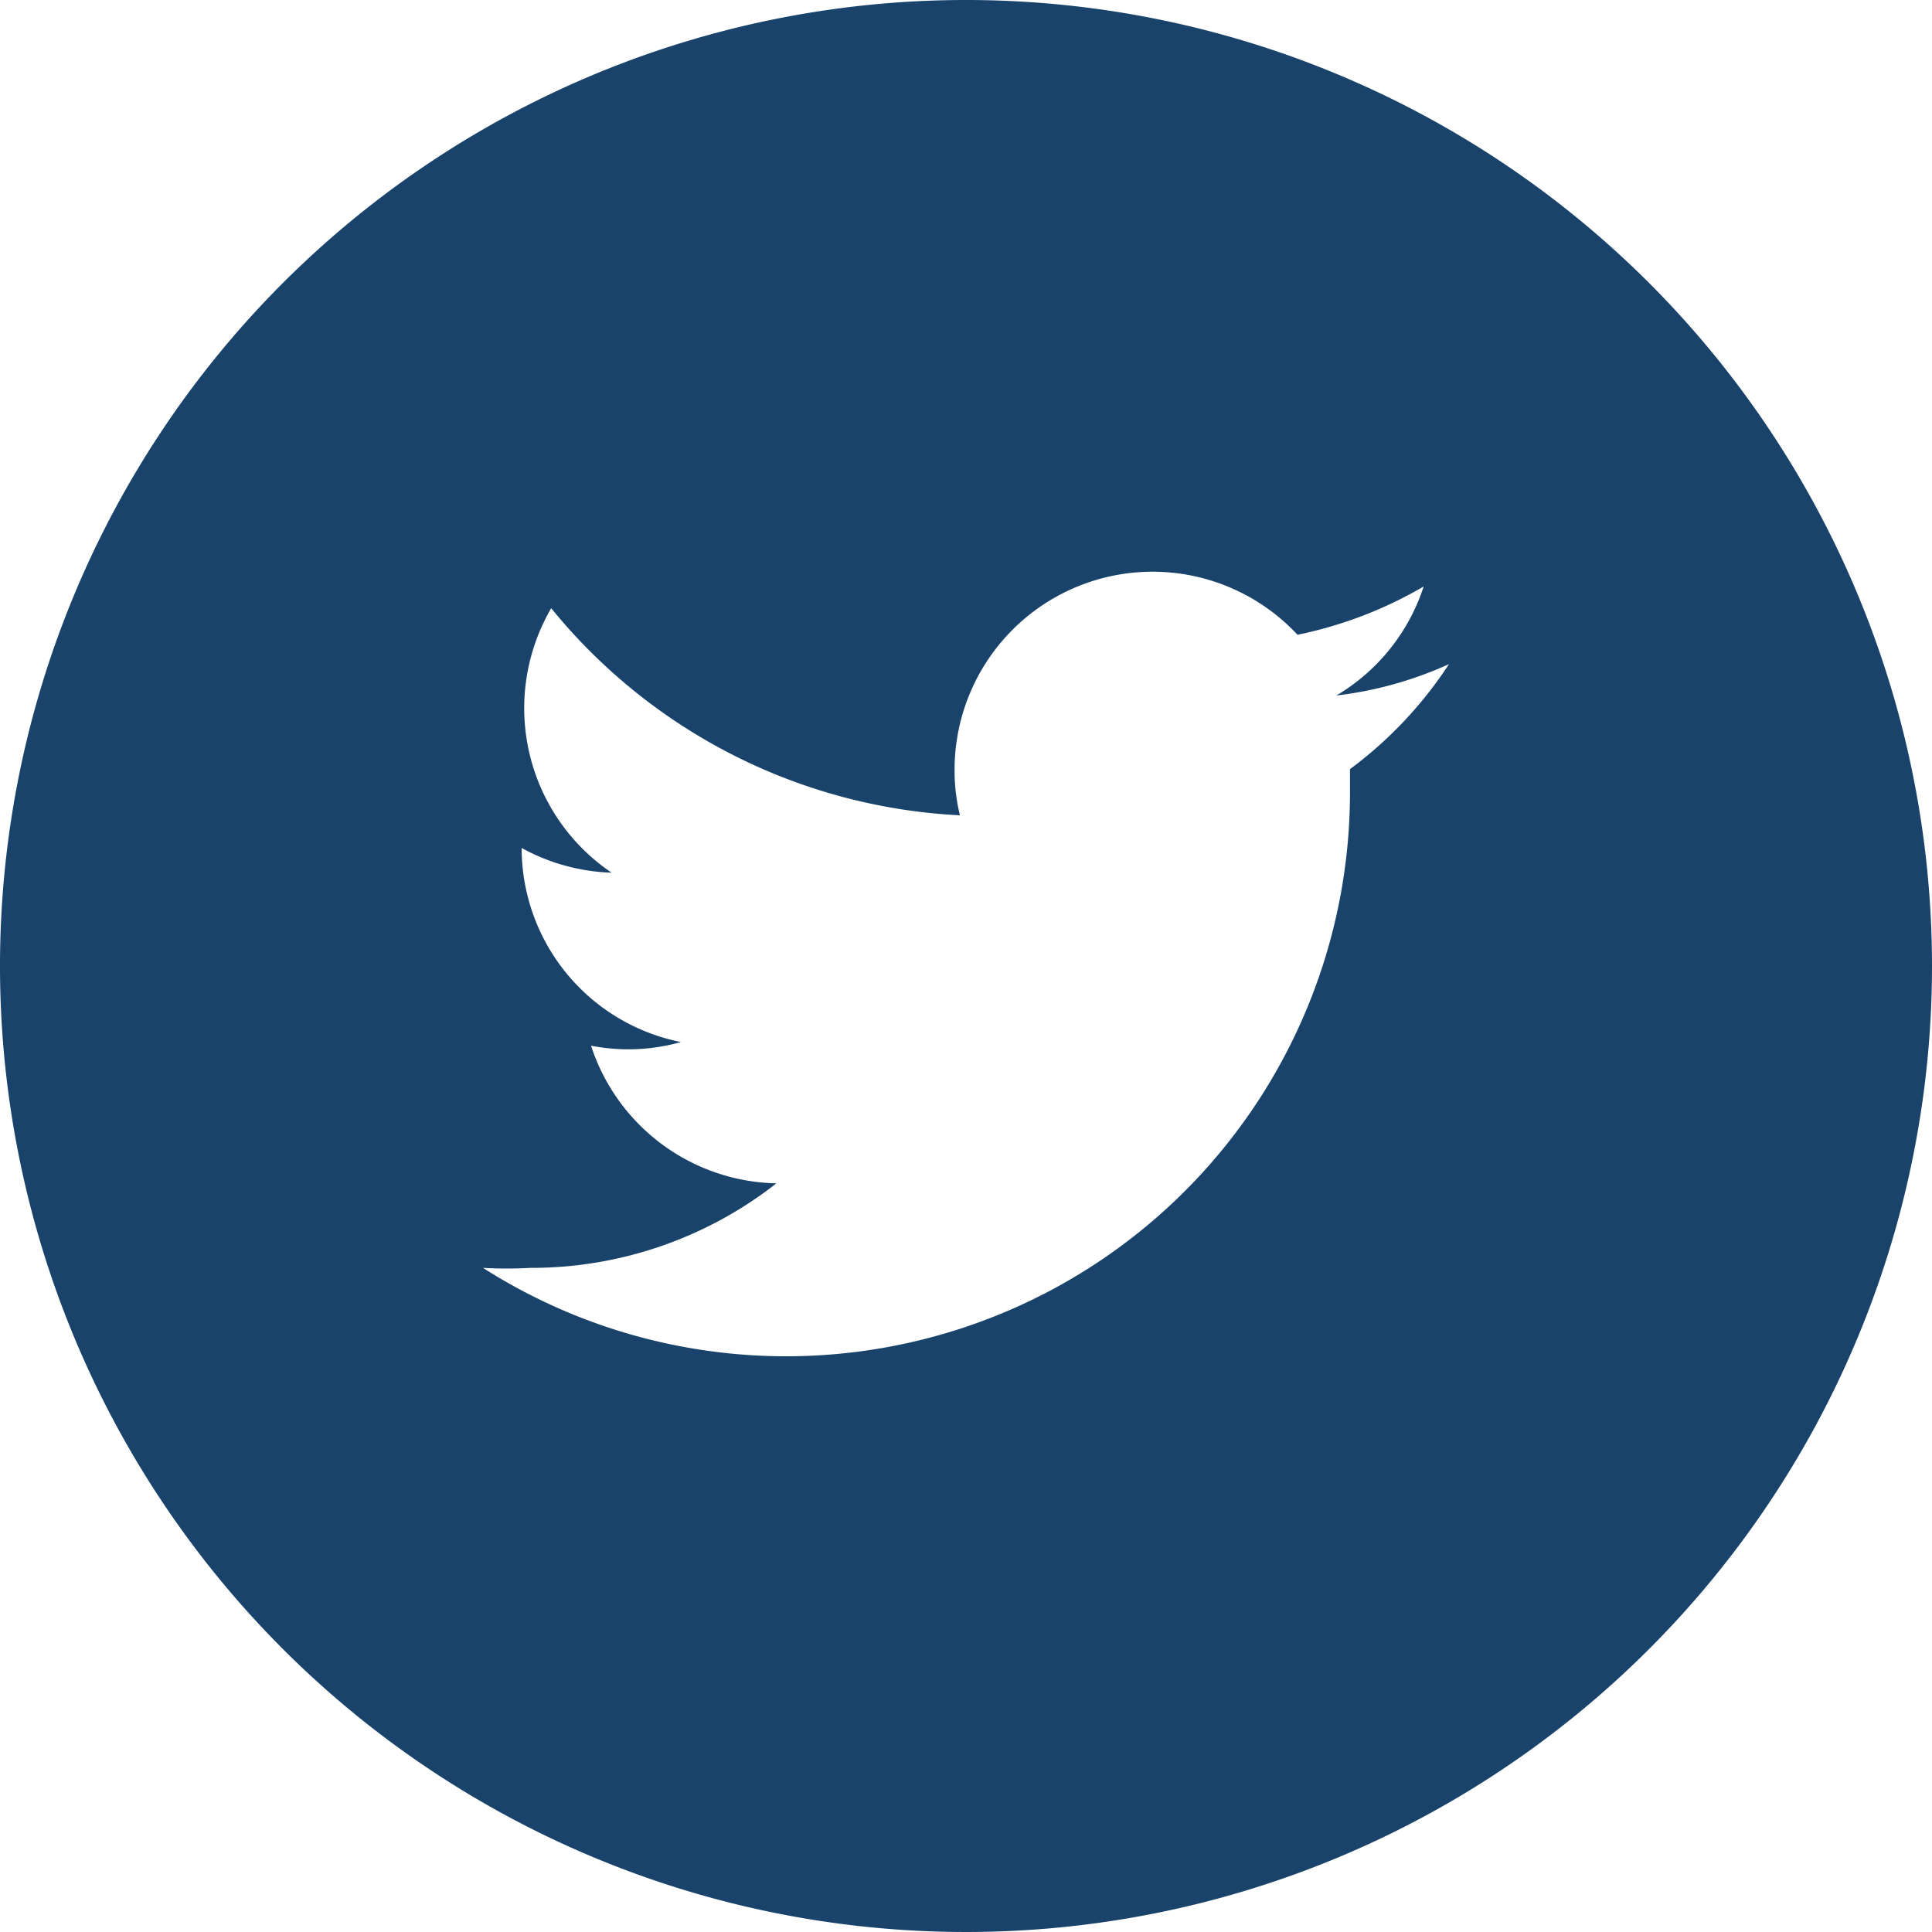
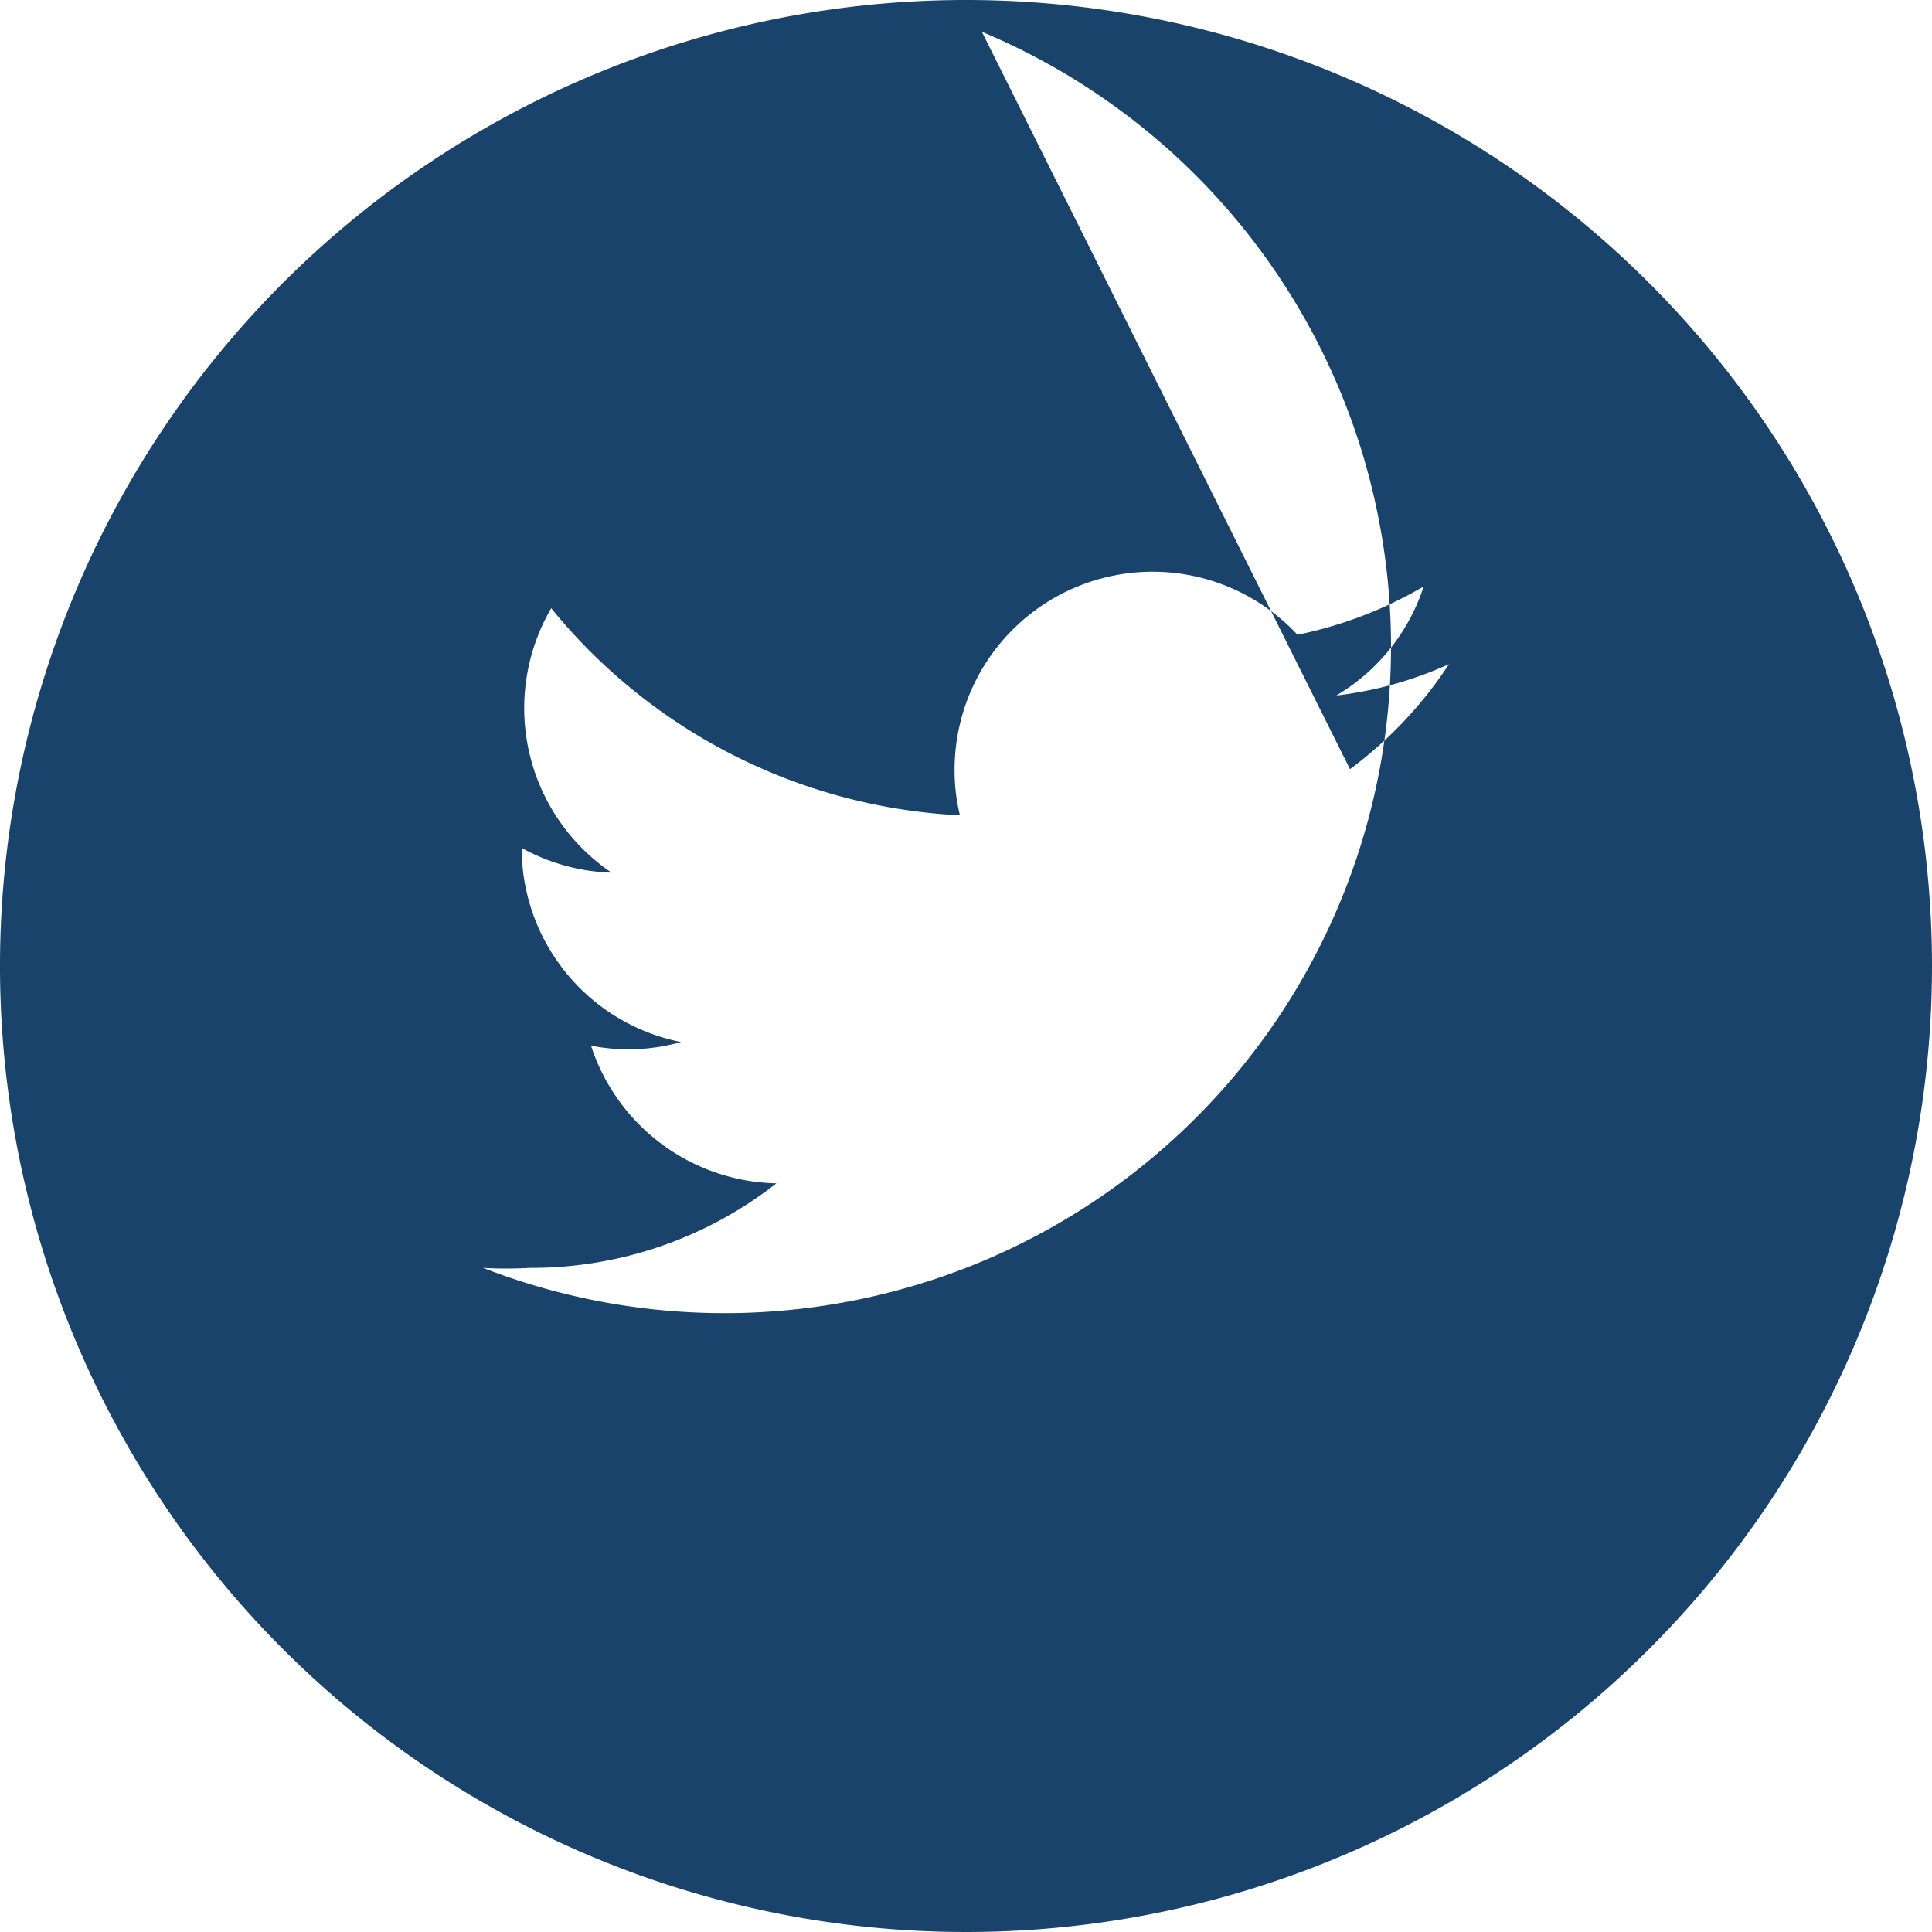
<svg xmlns="http://www.w3.org/2000/svg" width="36" height="36" viewBox="0 0 36 36">
-   <path d="M18,0A18,18,0,1,0,36,18,18,18,0,0,0,18,0Zm7.155,14.332v.473A10.507,10.507,0,0,1,9,23.625a7.638,7.638,0,0,0,.877,0,7.4,7.4,0,0,0,4.59-1.575,3.713,3.713,0,0,1-3.454-2.565,3.622,3.622,0,0,0,1.676-.068A3.69,3.69,0,0,1,9.72,15.8h0a3.7,3.7,0,0,0,1.676.461,3.7,3.7,0,0,1-1.125-4.928,10.485,10.485,0,0,0,7.616,3.859,3.465,3.465,0,0,1-.1-.844,3.69,3.69,0,0,1,6.39-2.52,7.729,7.729,0,0,0,2.351-.9A3.679,3.679,0,0,1,24.9,12.96a7.076,7.076,0,0,0,2.1-.585A7.639,7.639,0,0,1,25.155,14.332Z" fill="#19436b" />
+   <path d="M18,0A18,18,0,1,0,36,18,18,18,0,0,0,18,0Zv.473A10.507,10.507,0,0,1,9,23.625a7.638,7.638,0,0,0,.877,0,7.4,7.4,0,0,0,4.59-1.575,3.713,3.713,0,0,1-3.454-2.565,3.622,3.622,0,0,0,1.676-.068A3.69,3.69,0,0,1,9.72,15.8h0a3.7,3.7,0,0,0,1.676.461,3.7,3.7,0,0,1-1.125-4.928,10.485,10.485,0,0,0,7.616,3.859,3.465,3.465,0,0,1-.1-.844,3.69,3.69,0,0,1,6.39-2.52,7.729,7.729,0,0,0,2.351-.9A3.679,3.679,0,0,1,24.9,12.96a7.076,7.076,0,0,0,2.1-.585A7.639,7.639,0,0,1,25.155,14.332Z" fill="#19436b" />
</svg>